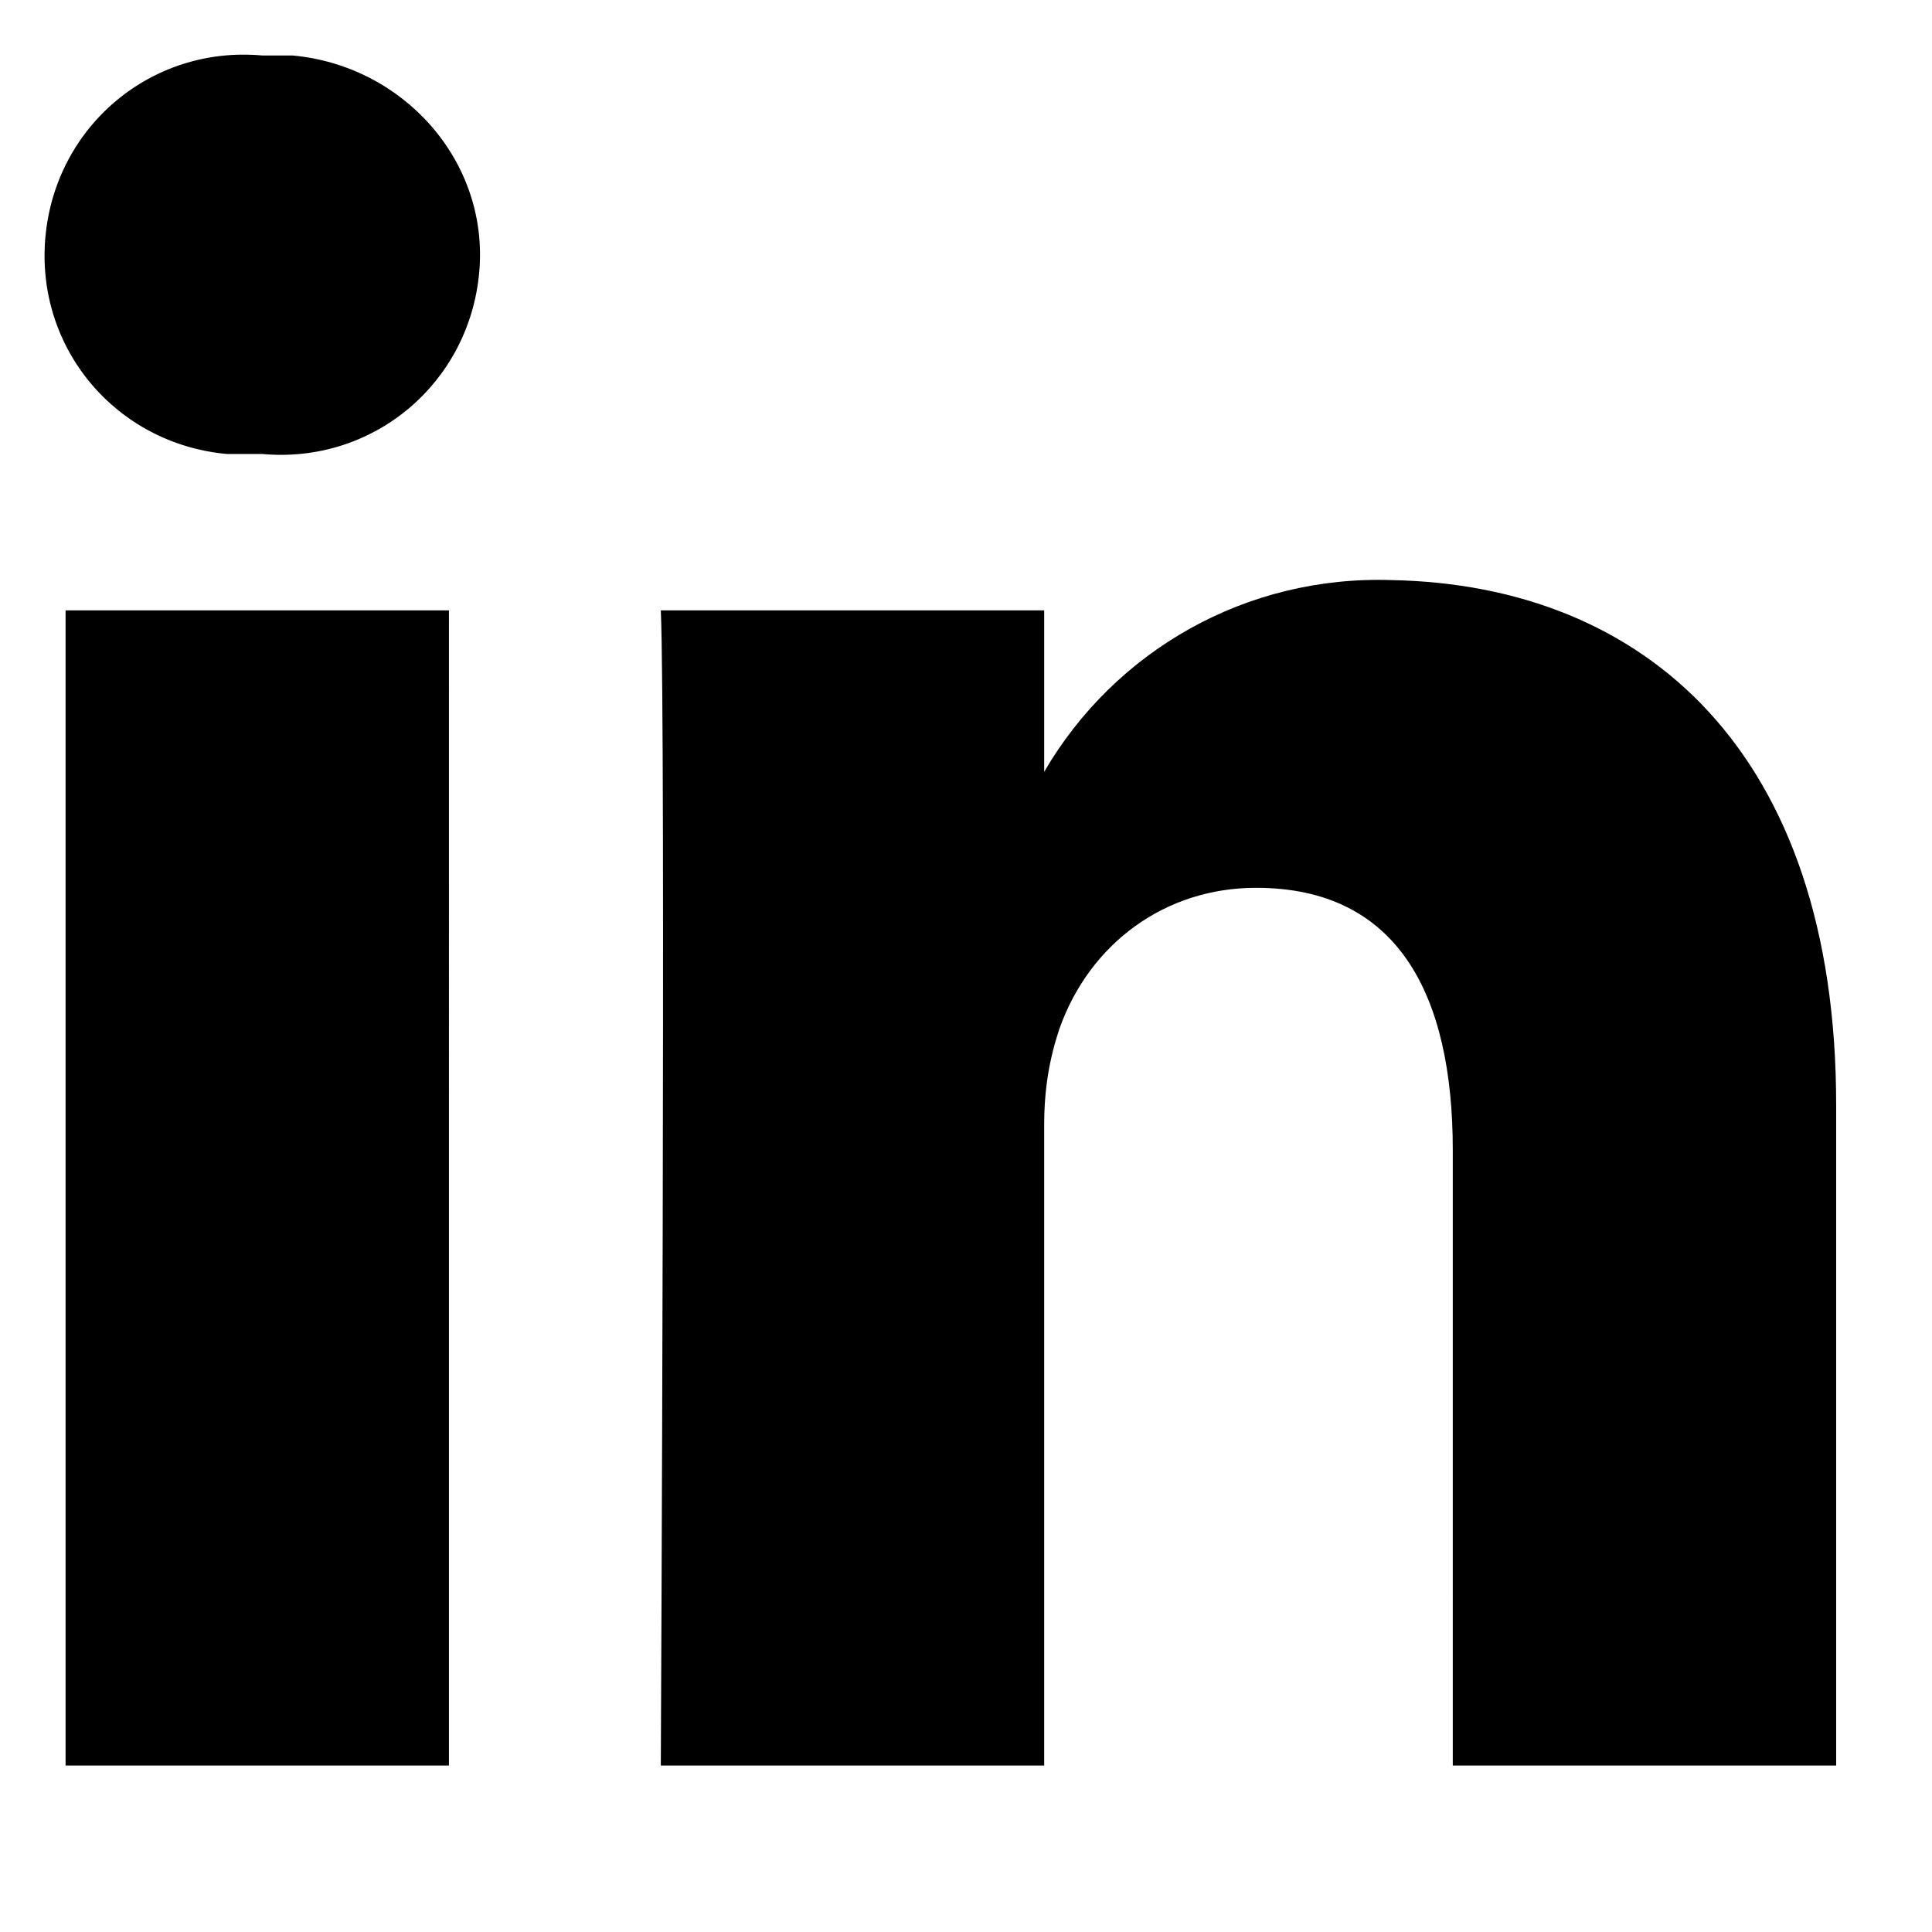
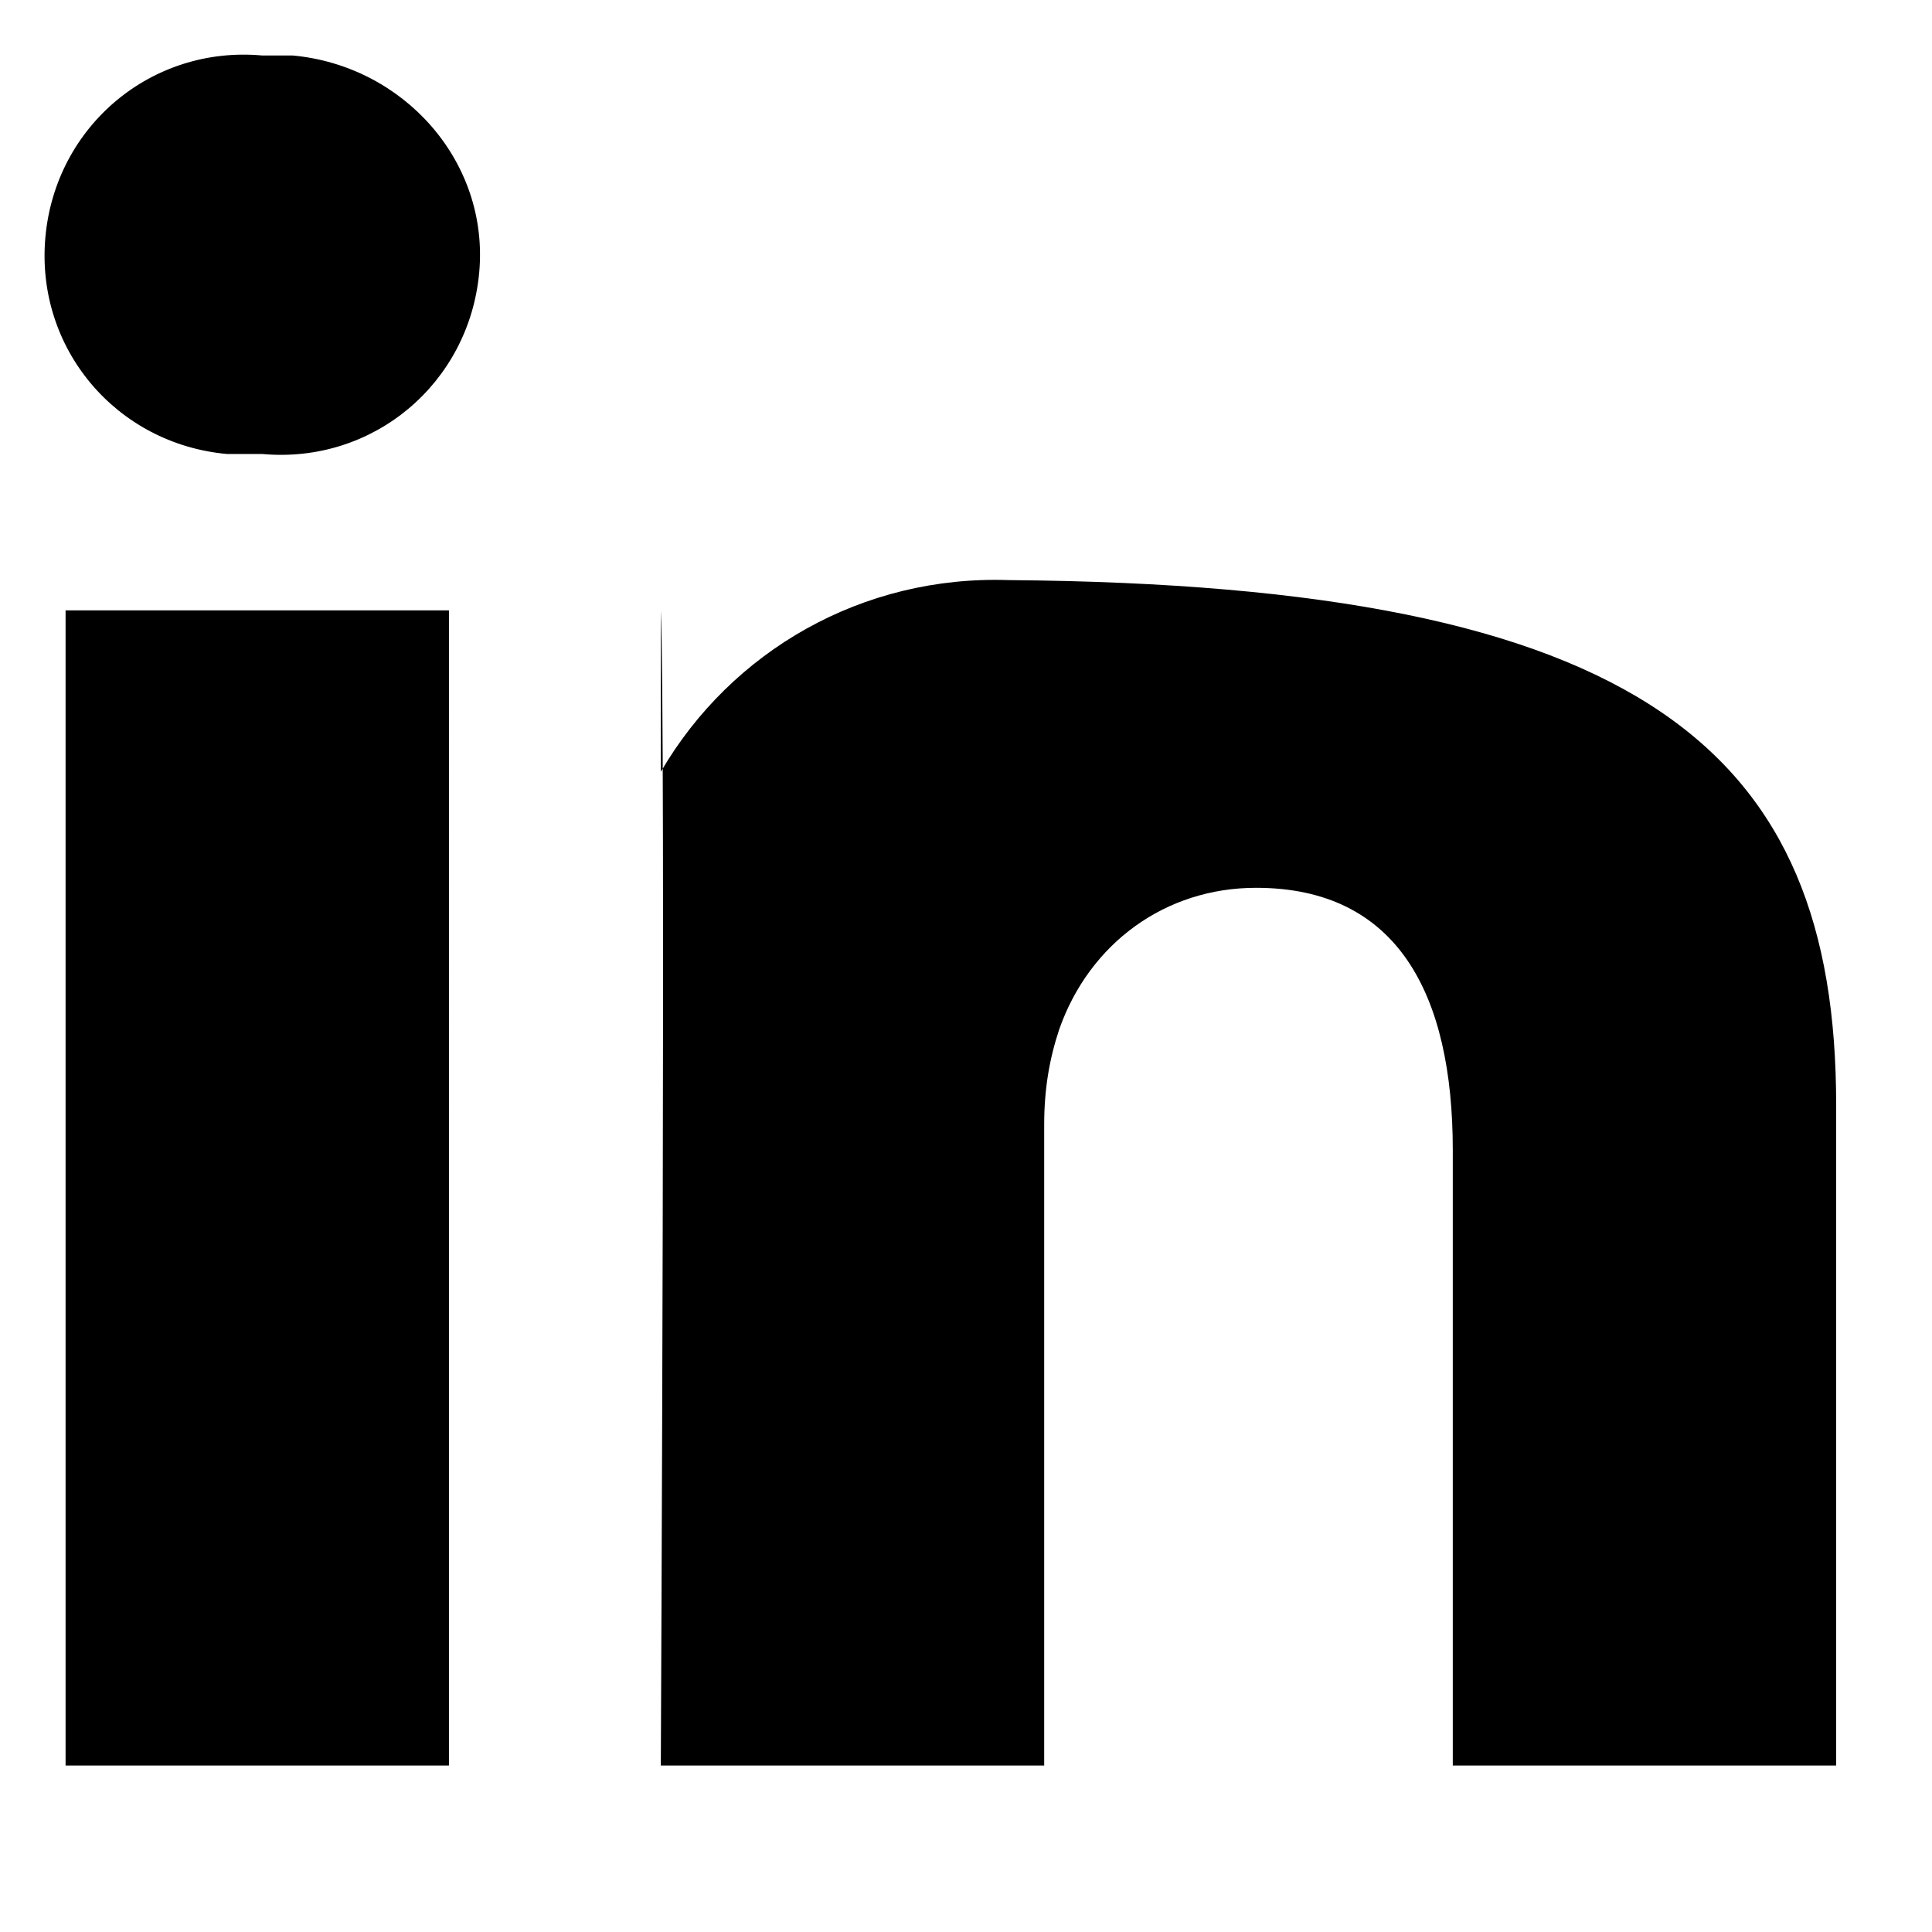
<svg xmlns="http://www.w3.org/2000/svg" version="1.1" id="Layer_1" x="0px" y="0px" viewBox="0 0 38.3 38.3" style="enable-background:new 0 0 38.3 38.3;" xml:space="preserve">
-   <path id="LinkedIn" d="M36.4,21.9V35h-7.6V22.8c0-3.1-1.1-5.2-3.9-5.2c-1.8,0-3.3,1.1-3.9,2.8c-0.2,0.6-0.3,1.2-0.3,1.9V35h-7.6  c0,0,0.1-20.7,0-22.9h7.6v3.2c0,0,0,0,0,0.1h0v-0.1c1.4-2.4,4-3.9,6.9-3.8C32.6,11.6,36.4,14.9,36.4,21.9z M5.2,1.1  C3,0.9,1.1,2.5,0.9,4.7S2.3,8.8,4.5,9c0.2,0,0.4,0,0.6,0h0.1c2.2,0.2,4.1-1.4,4.3-3.6S8,1.3,5.8,1.1C5.6,1.1,5.4,1.1,5.2,1.1  L5.2,1.1z M1.3,35h7.6V12.1H1.3V35z" />
+   <path id="LinkedIn" d="M36.4,21.9V35h-7.6V22.8c0-3.1-1.1-5.2-3.9-5.2c-1.8,0-3.3,1.1-3.9,2.8c-0.2,0.6-0.3,1.2-0.3,1.9V35h-7.6  c0,0,0.1-20.7,0-22.9v3.2c0,0,0,0,0,0.1h0v-0.1c1.4-2.4,4-3.9,6.9-3.8C32.6,11.6,36.4,14.9,36.4,21.9z M5.2,1.1  C3,0.9,1.1,2.5,0.9,4.7S2.3,8.8,4.5,9c0.2,0,0.4,0,0.6,0h0.1c2.2,0.2,4.1-1.4,4.3-3.6S8,1.3,5.8,1.1C5.6,1.1,5.4,1.1,5.2,1.1  L5.2,1.1z M1.3,35h7.6V12.1H1.3V35z" />
</svg>